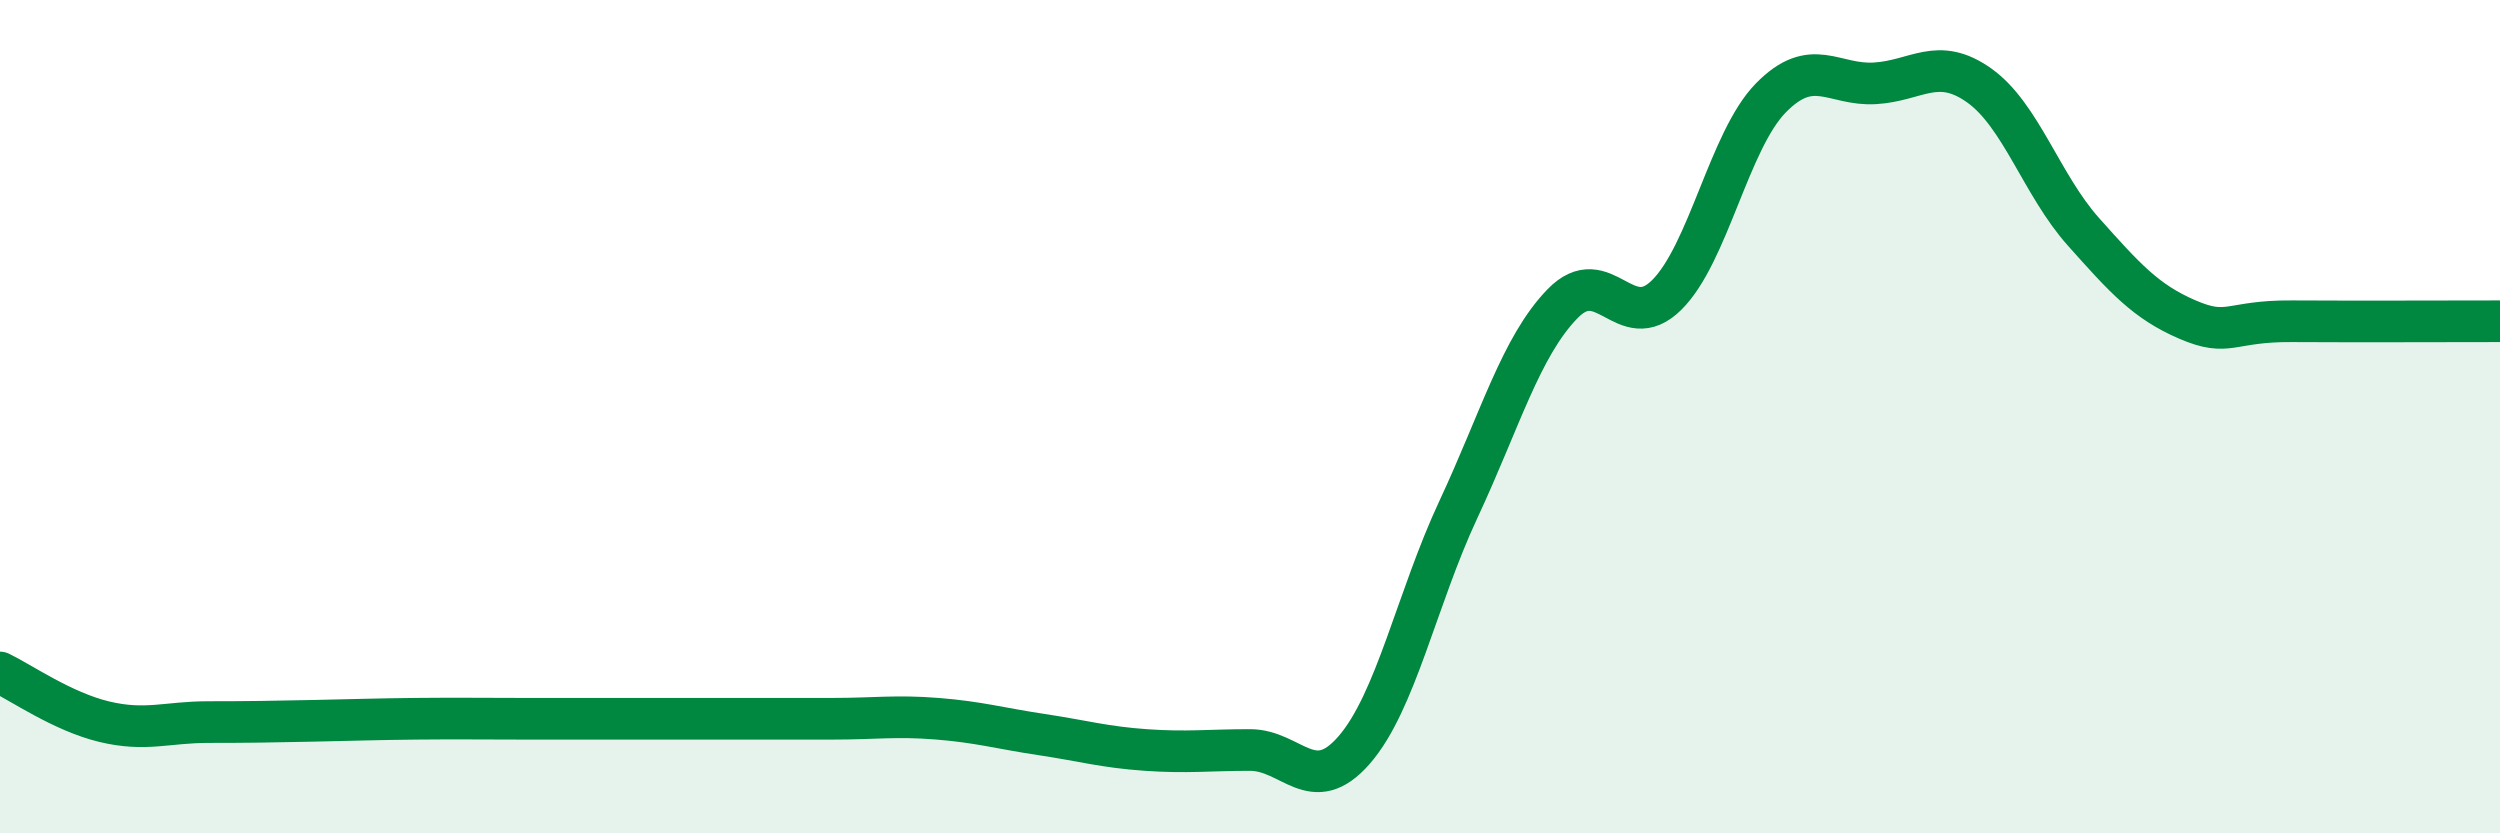
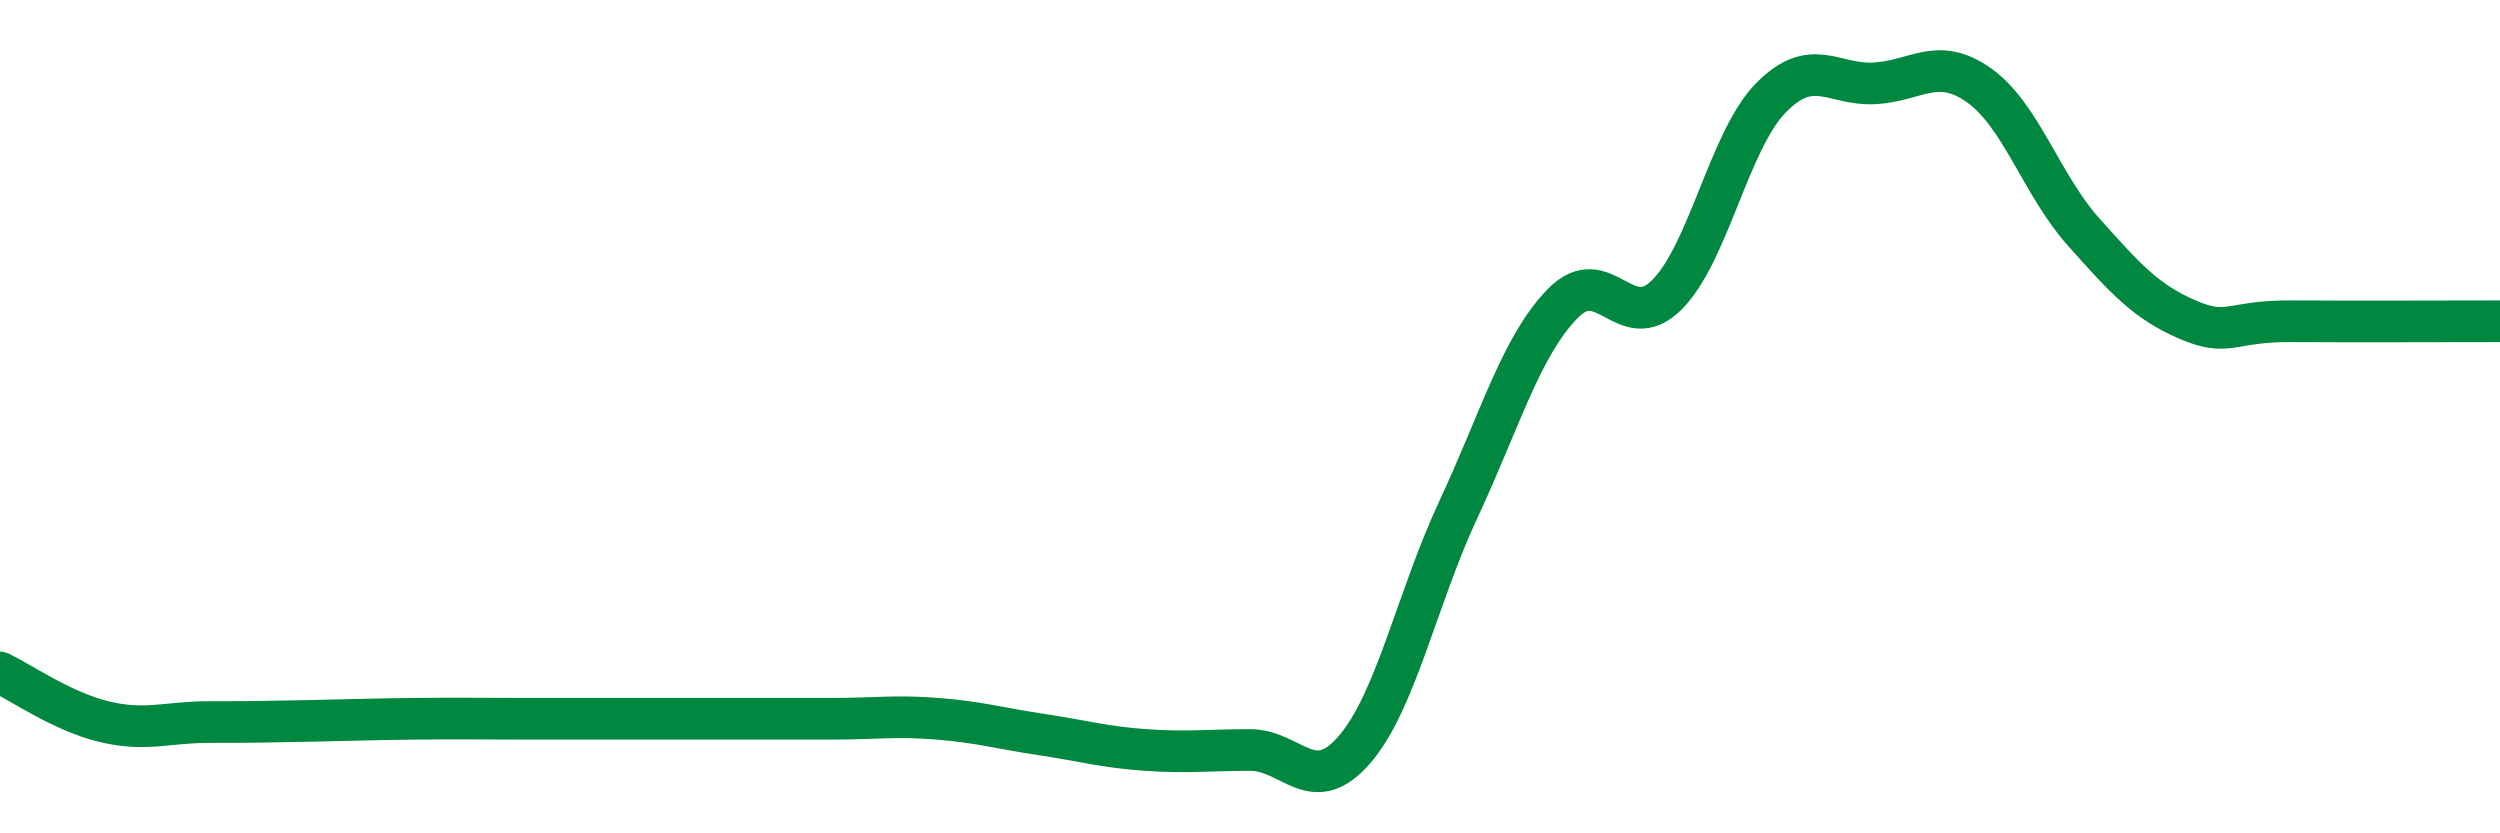
<svg xmlns="http://www.w3.org/2000/svg" width="60" height="20" viewBox="0 0 60 20">
-   <path d="M 0,16.14 C 0.5,16.38 1.5,17.08 2.5,17.32 C 3.5,17.56 4,17.33 5,17.33 C 6,17.33 6.5,17.32 7.5,17.3 C 8.5,17.28 9,17.26 10,17.25 C 11,17.24 11.5,17.25 12.5,17.25 C 13.5,17.25 14,17.25 15,17.25 C 16,17.25 16.5,17.25 17.5,17.25 C 18.5,17.25 19,17.25 20,17.25 C 21,17.25 21.5,17.17 22.5,17.25 C 23.5,17.33 24,17.48 25,17.63 C 26,17.78 26.5,17.93 27.5,18 C 28.5,18.07 29,18 30,18 C 31,18 31.5,19.15 32.5,18 C 33.5,16.85 34,14.37 35,12.23 C 36,10.09 36.5,8.32 37.5,7.29 C 38.5,6.26 39,8.07 40,7.08 C 41,6.09 41.5,3.37 42.5,2.35 C 43.5,1.33 44,2.06 45,2 C 46,1.94 46.5,1.34 47.5,2.05 C 48.5,2.76 49,4.44 50,5.56 C 51,6.68 51.5,7.24 52.5,7.67 C 53.5,8.1 53.5,7.7 55,7.71 C 56.5,7.72 59,7.71 60,7.71L60 20L0 20Z" fill="#008740" opacity="0.1" stroke-linecap="round" stroke-linejoin="round" />
  <path d="M 0,16.14 C 0.5,16.38 1.5,17.08 2.5,17.32 C 3.5,17.56 4,17.33 5,17.33 C 6,17.33 6.5,17.32 7.5,17.3 C 8.5,17.28 9,17.26 10,17.25 C 11,17.24 11.5,17.25 12.5,17.25 C 13.5,17.25 14,17.25 15,17.25 C 16,17.25 16.5,17.25 17.5,17.25 C 18.5,17.25 19,17.25 20,17.25 C 21,17.25 21.5,17.17 22.5,17.25 C 23.5,17.33 24,17.48 25,17.63 C 26,17.78 26.5,17.93 27.5,18 C 28.5,18.07 29,18 30,18 C 31,18 31.5,19.15 32.5,18 C 33.5,16.85 34,14.37 35,12.23 C 36,10.09 36.5,8.32 37.5,7.29 C 38.5,6.26 39,8.07 40,7.08 C 41,6.09 41.5,3.37 42.5,2.35 C 43.5,1.33 44,2.06 45,2 C 46,1.94 46.5,1.34 47.5,2.05 C 48.5,2.76 49,4.44 50,5.56 C 51,6.68 51.5,7.24 52.5,7.67 C 53.5,8.1 53.5,7.7 55,7.71 C 56.5,7.72 59,7.71 60,7.71" stroke="#008740" stroke-width="1" fill="none" stroke-linecap="round" stroke-linejoin="round" />
</svg>